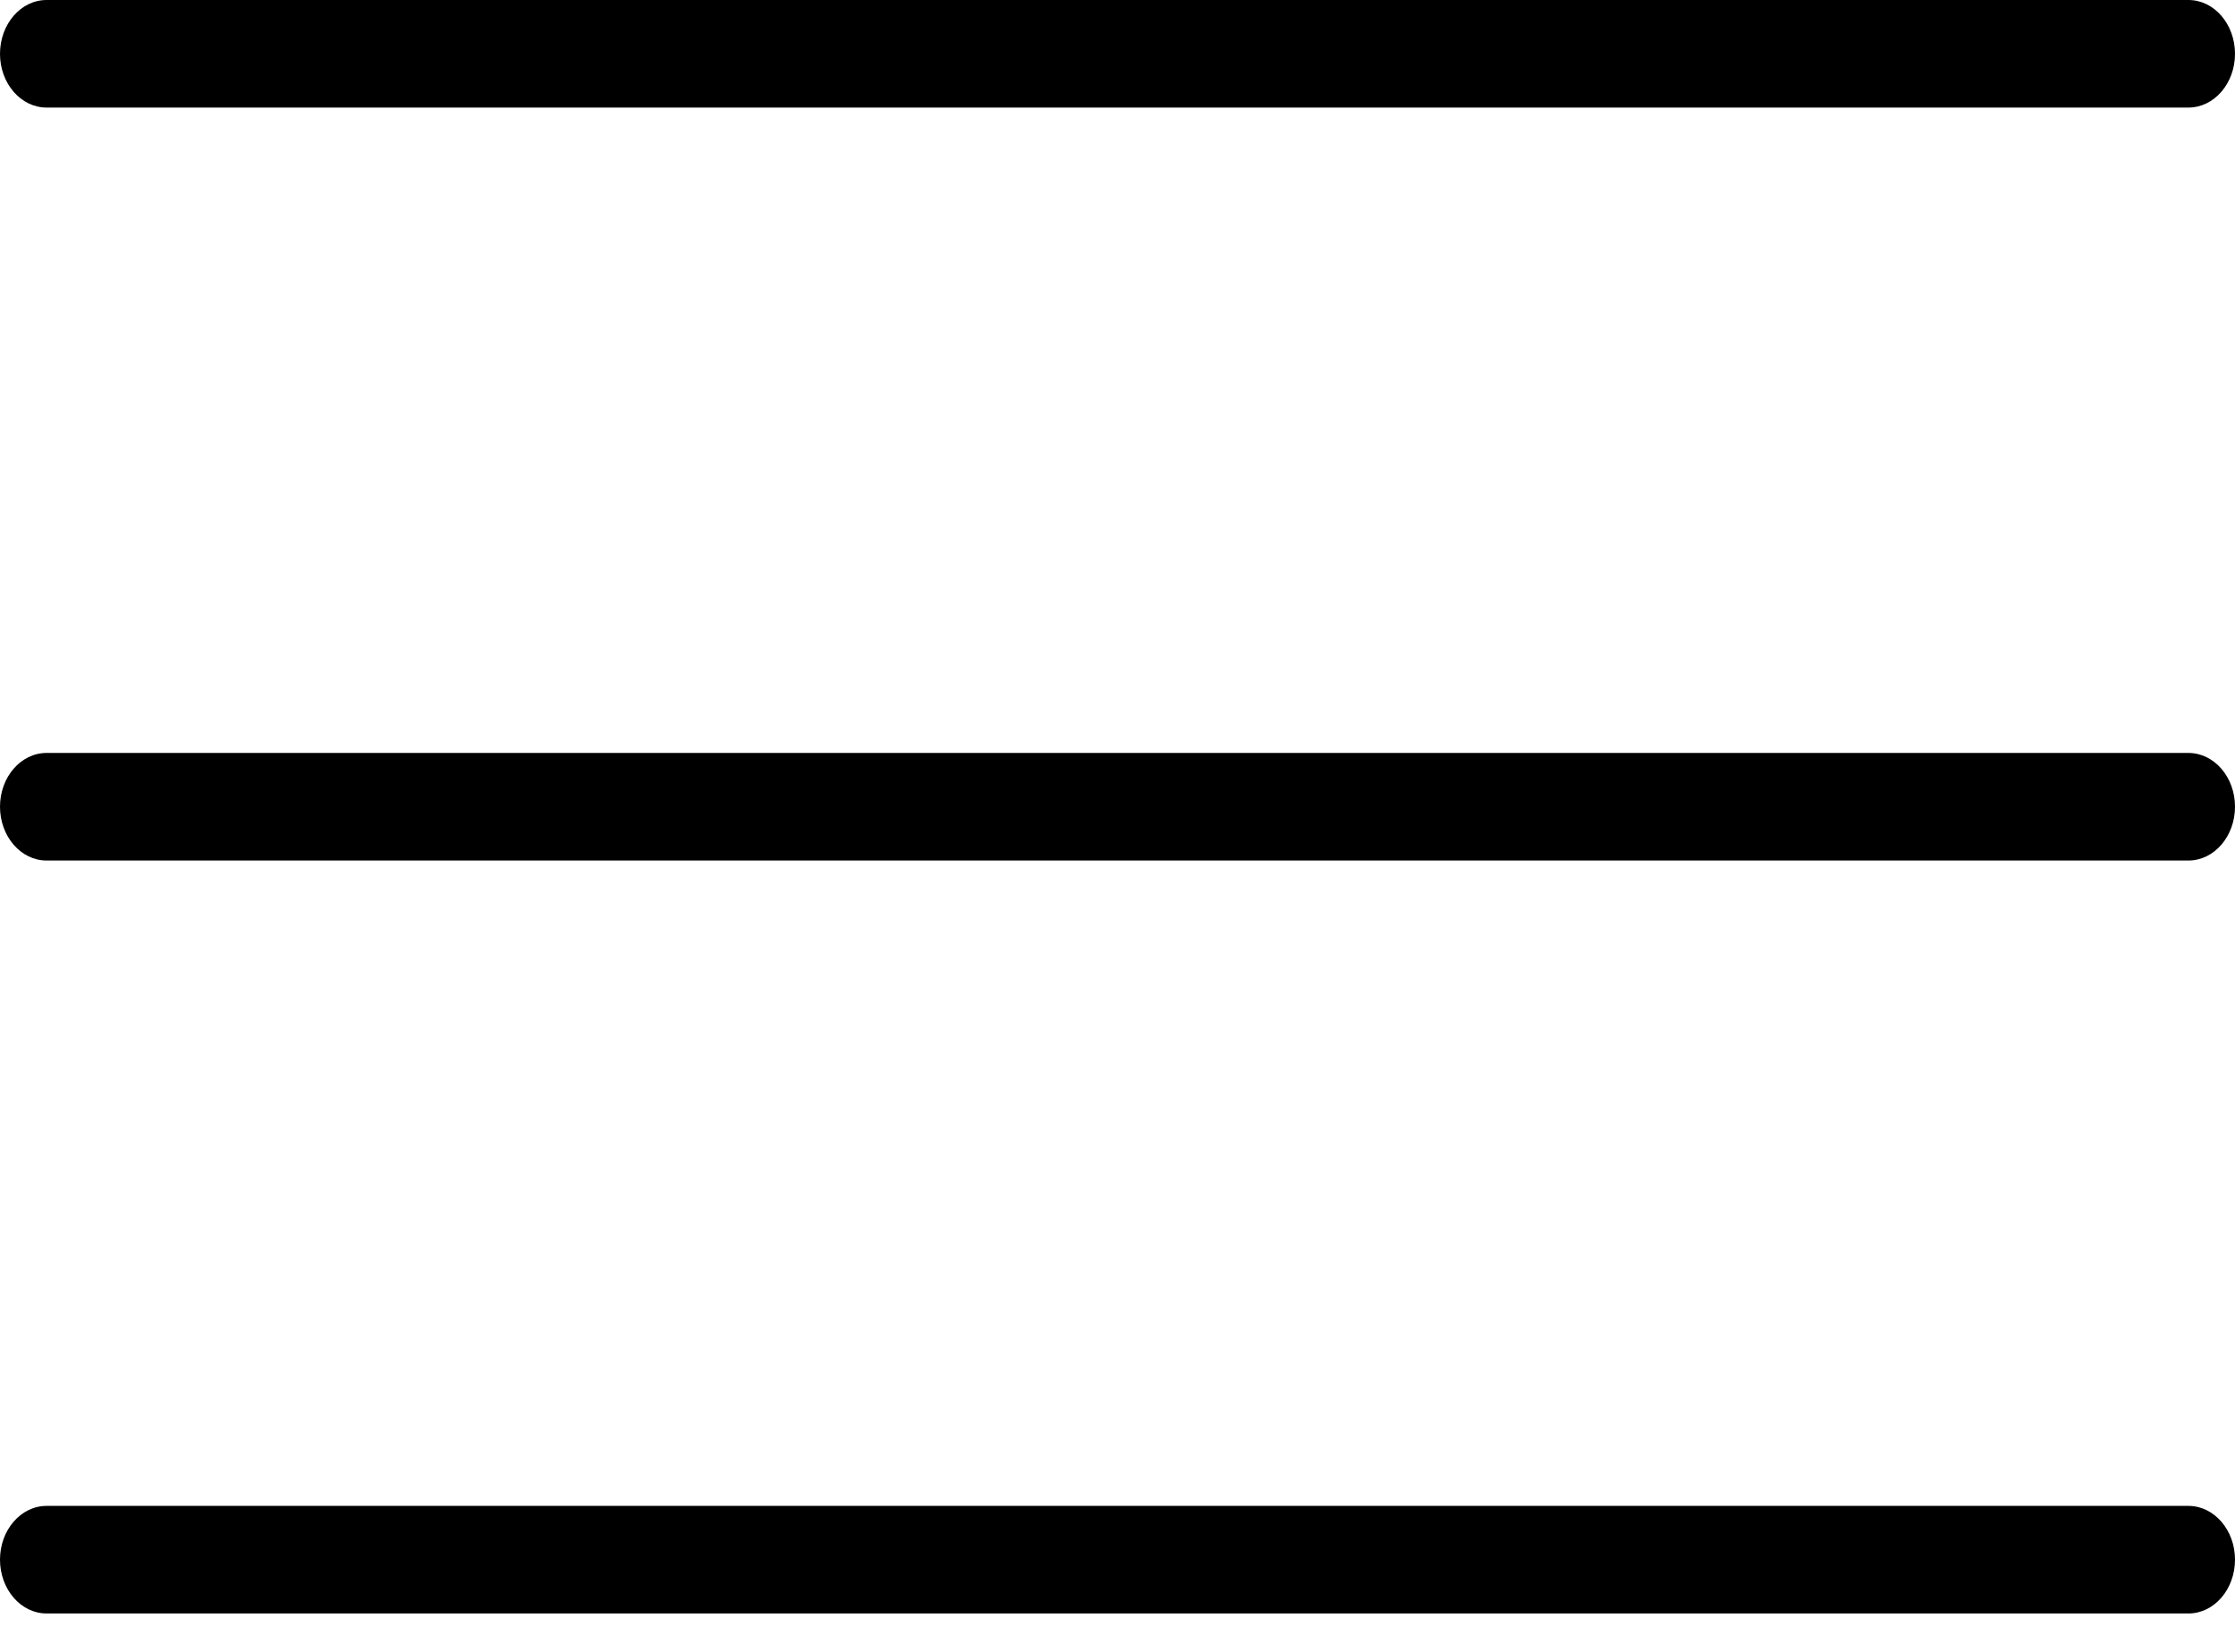
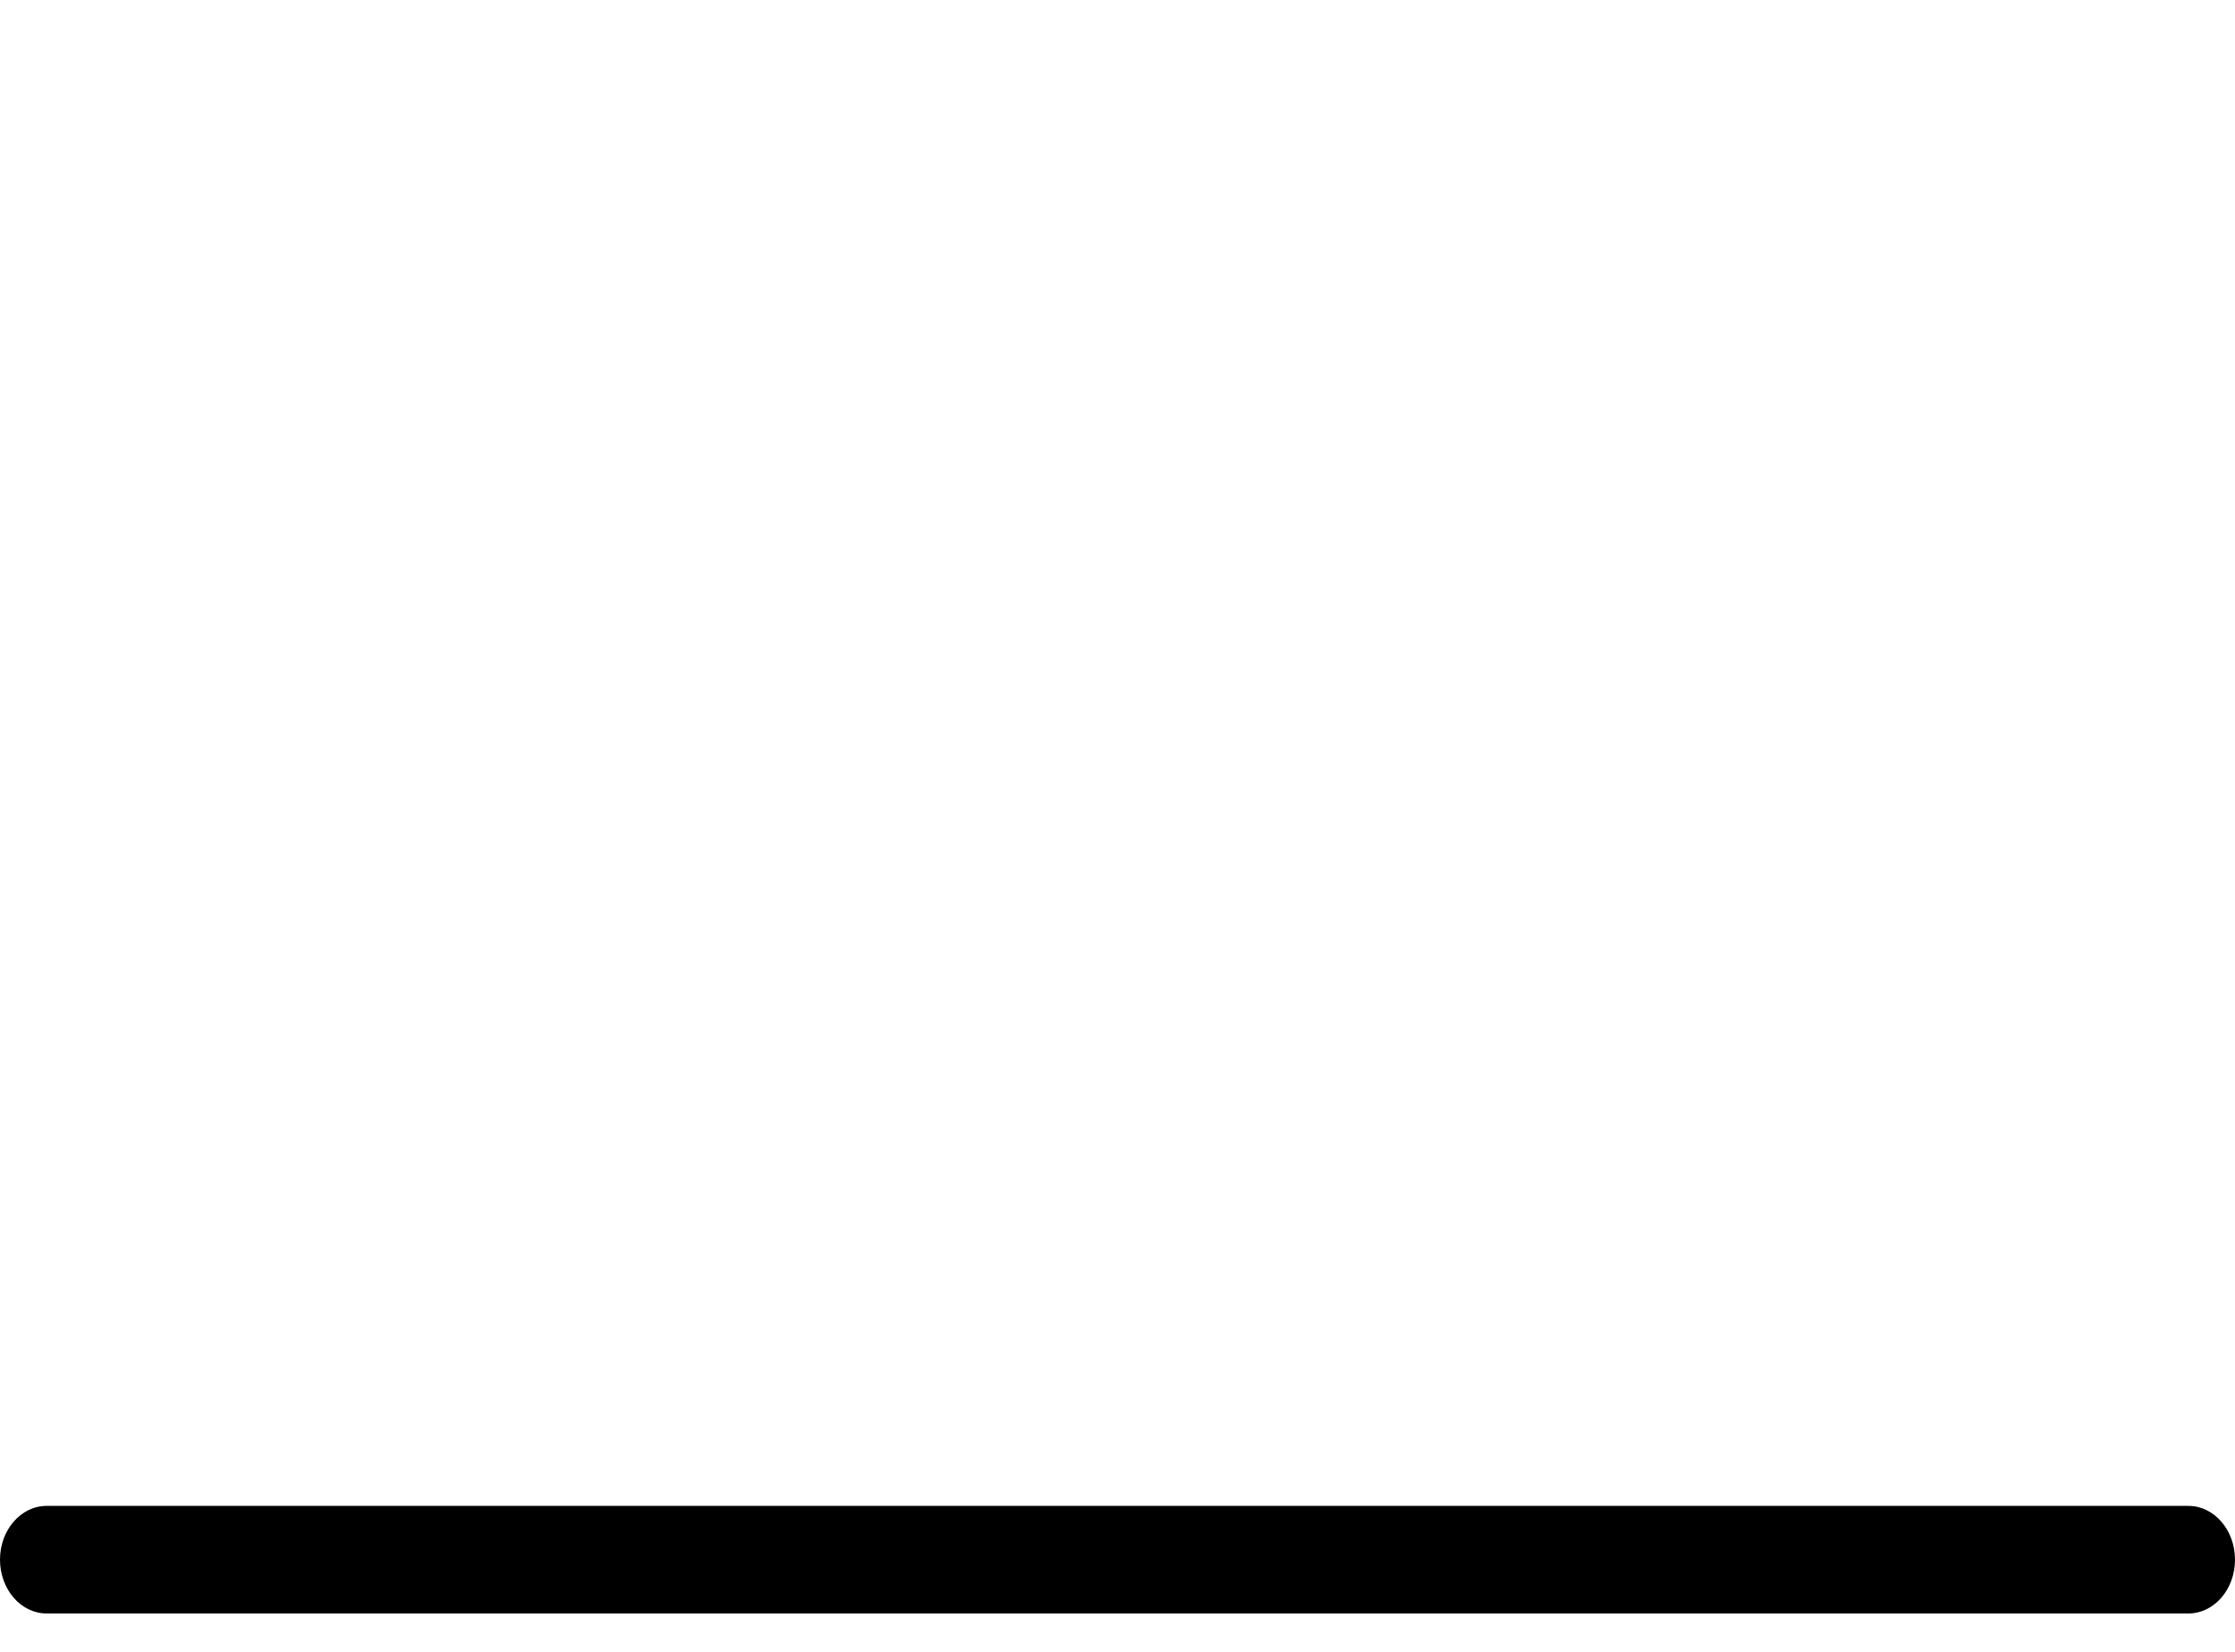
<svg xmlns="http://www.w3.org/2000/svg" width="23" height="17" viewBox="0 0 23 17" fill="none">
-   <path d="M22.521 0H0.479C0.215 0 0 0.248 0 0.554C0 0.859 0.215 1.107 0.479 1.107H22.521C22.785 1.107 23 0.859 23 0.554C23 0.248 22.785 0 22.521 0Z" fill="black" />
-   <path d="M22.521 7.749H0.479C0.215 7.749 0 7.997 0 8.302C0 8.608 0.215 8.856 0.479 8.856H22.521C22.785 8.856 23 8.608 23 8.302C23 7.997 22.785 7.749 22.521 7.749Z" fill="black" />
-   <path d="M22.521 15.498H0.479C0.215 15.498 0 15.746 0 16.051C0 16.357 0.215 16.605 0.479 16.605H22.521C22.785 16.605 23 16.357 23 16.051C23 15.746 22.785 15.498 22.521 15.498Z" fill="black" />
+   <path d="M22.521 15.498H0.479C0.215 15.498 0 15.746 0 16.051C0 16.357 0.215 16.605 0.479 16.605H22.521C22.785 16.605 23 16.357 23 16.051C23 15.746 22.785 15.498 22.521 15.498" fill="black" />
</svg>